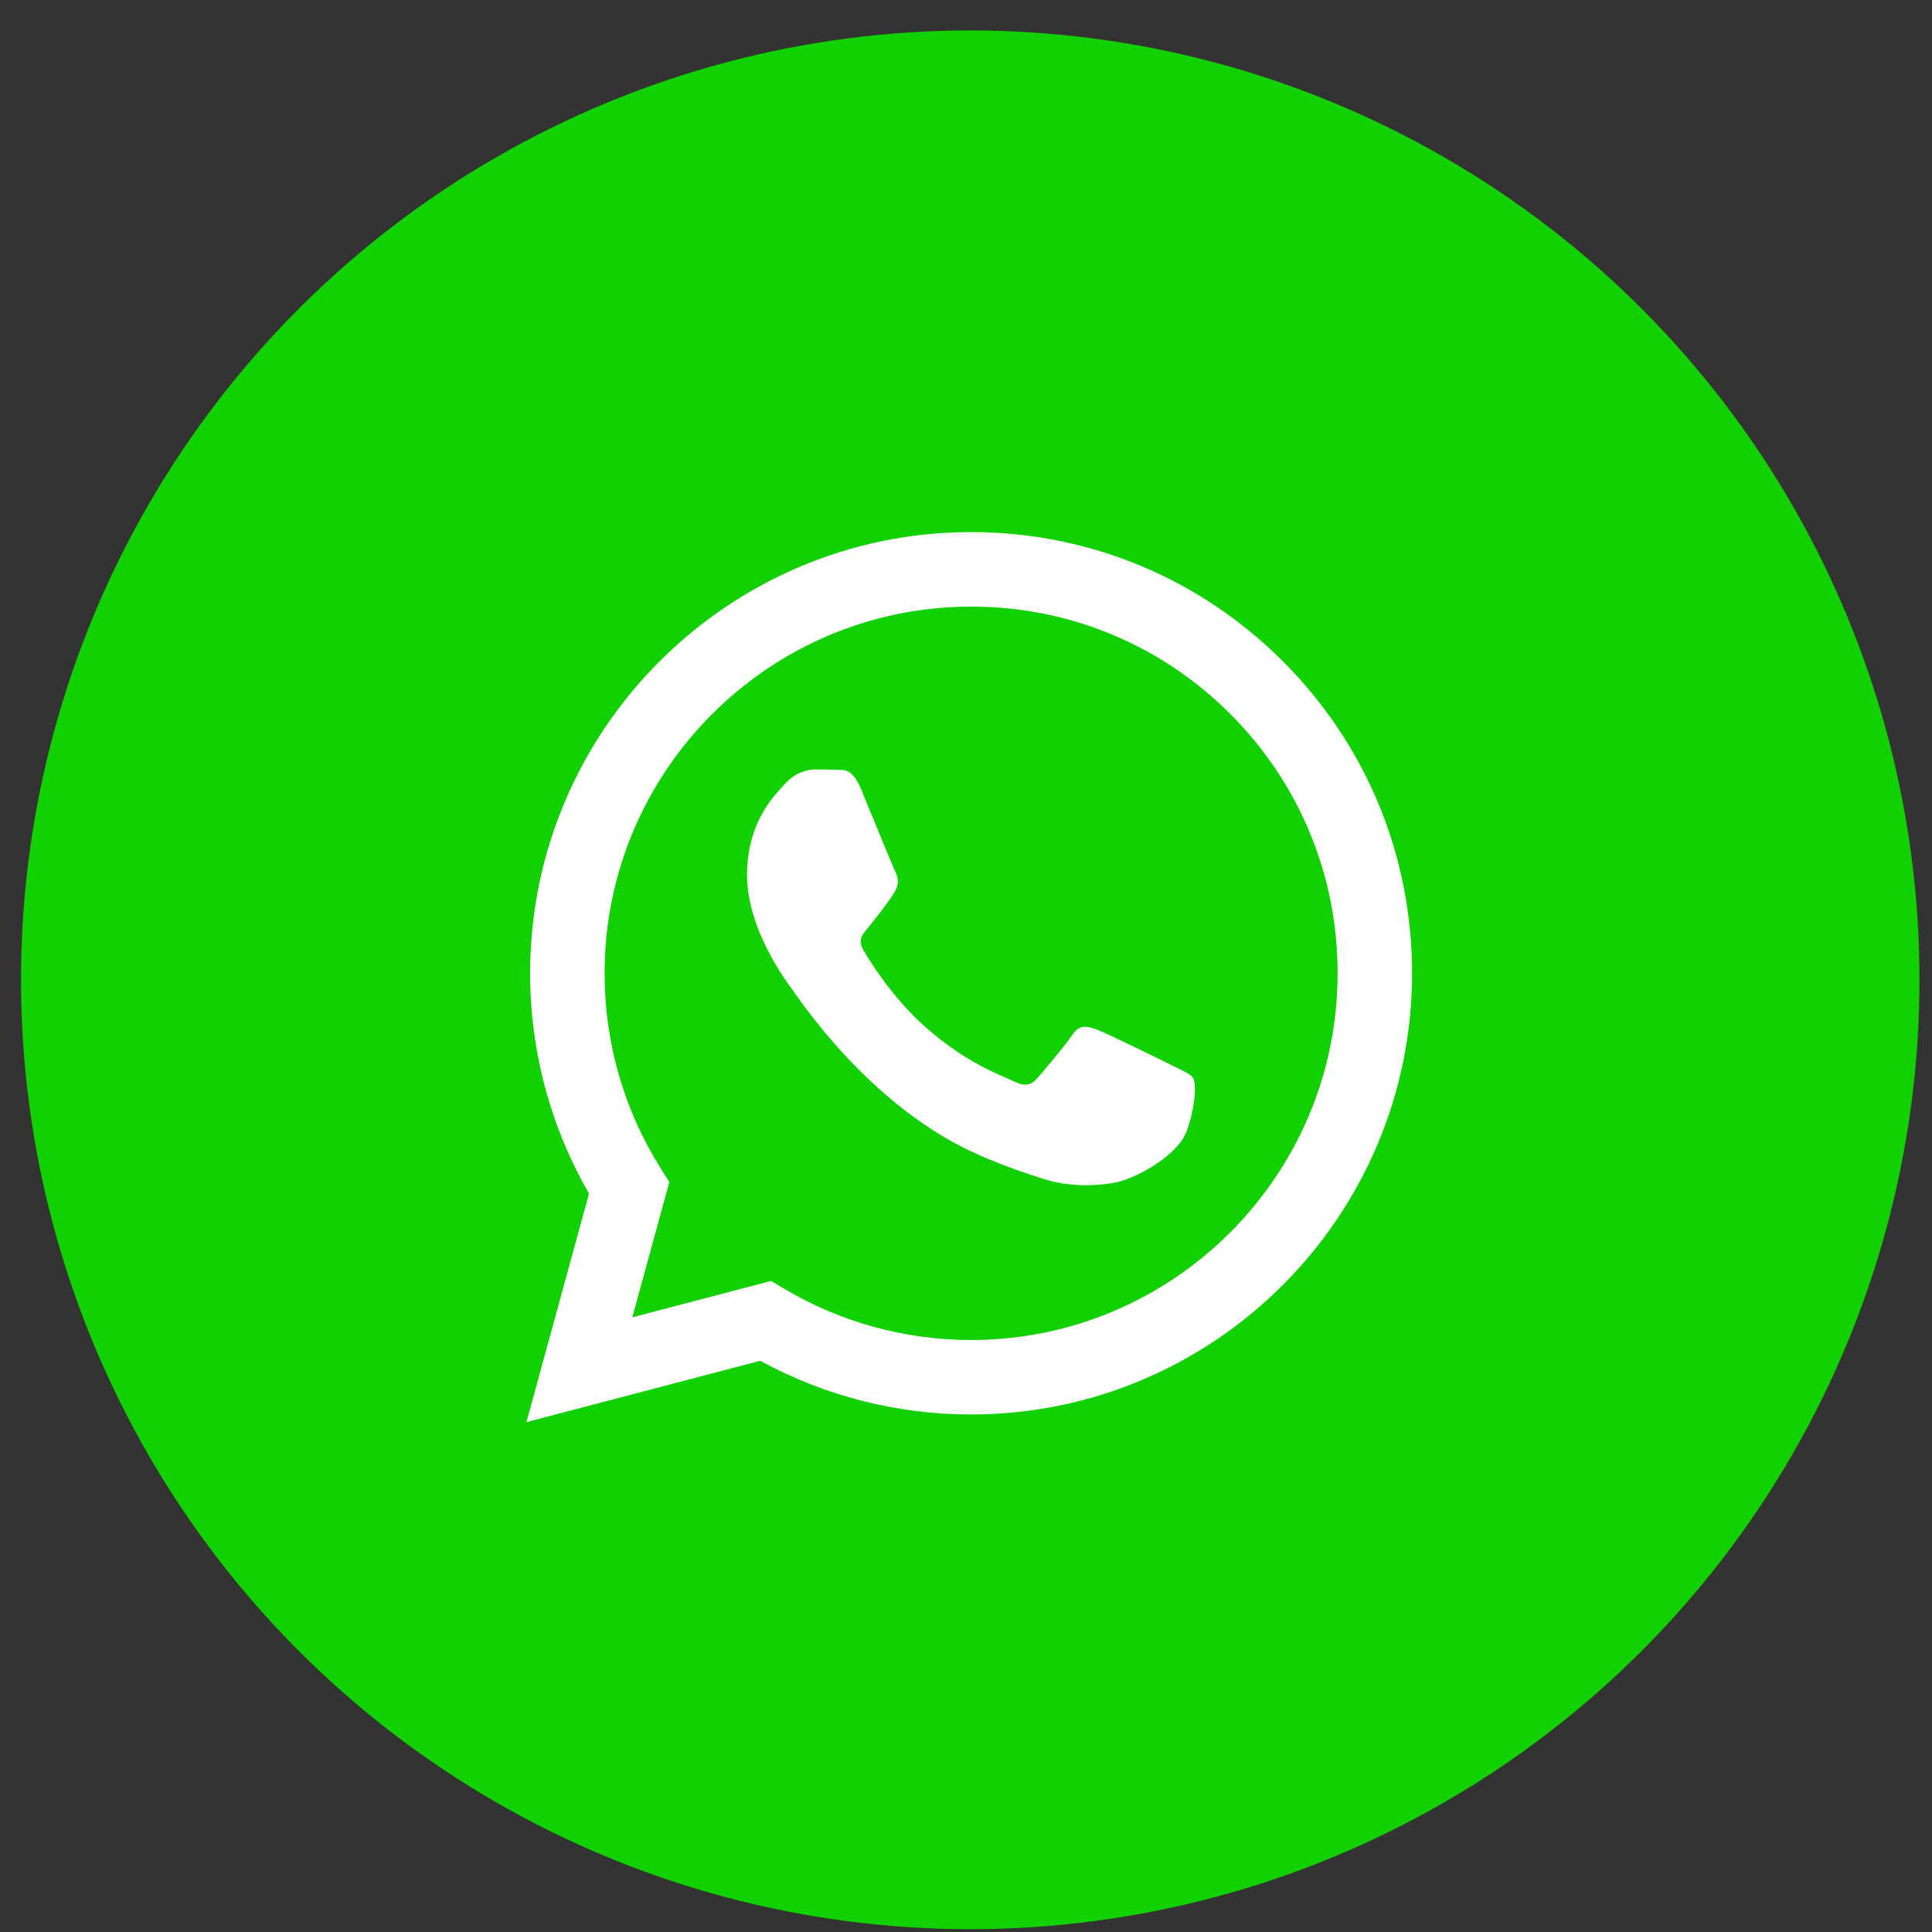
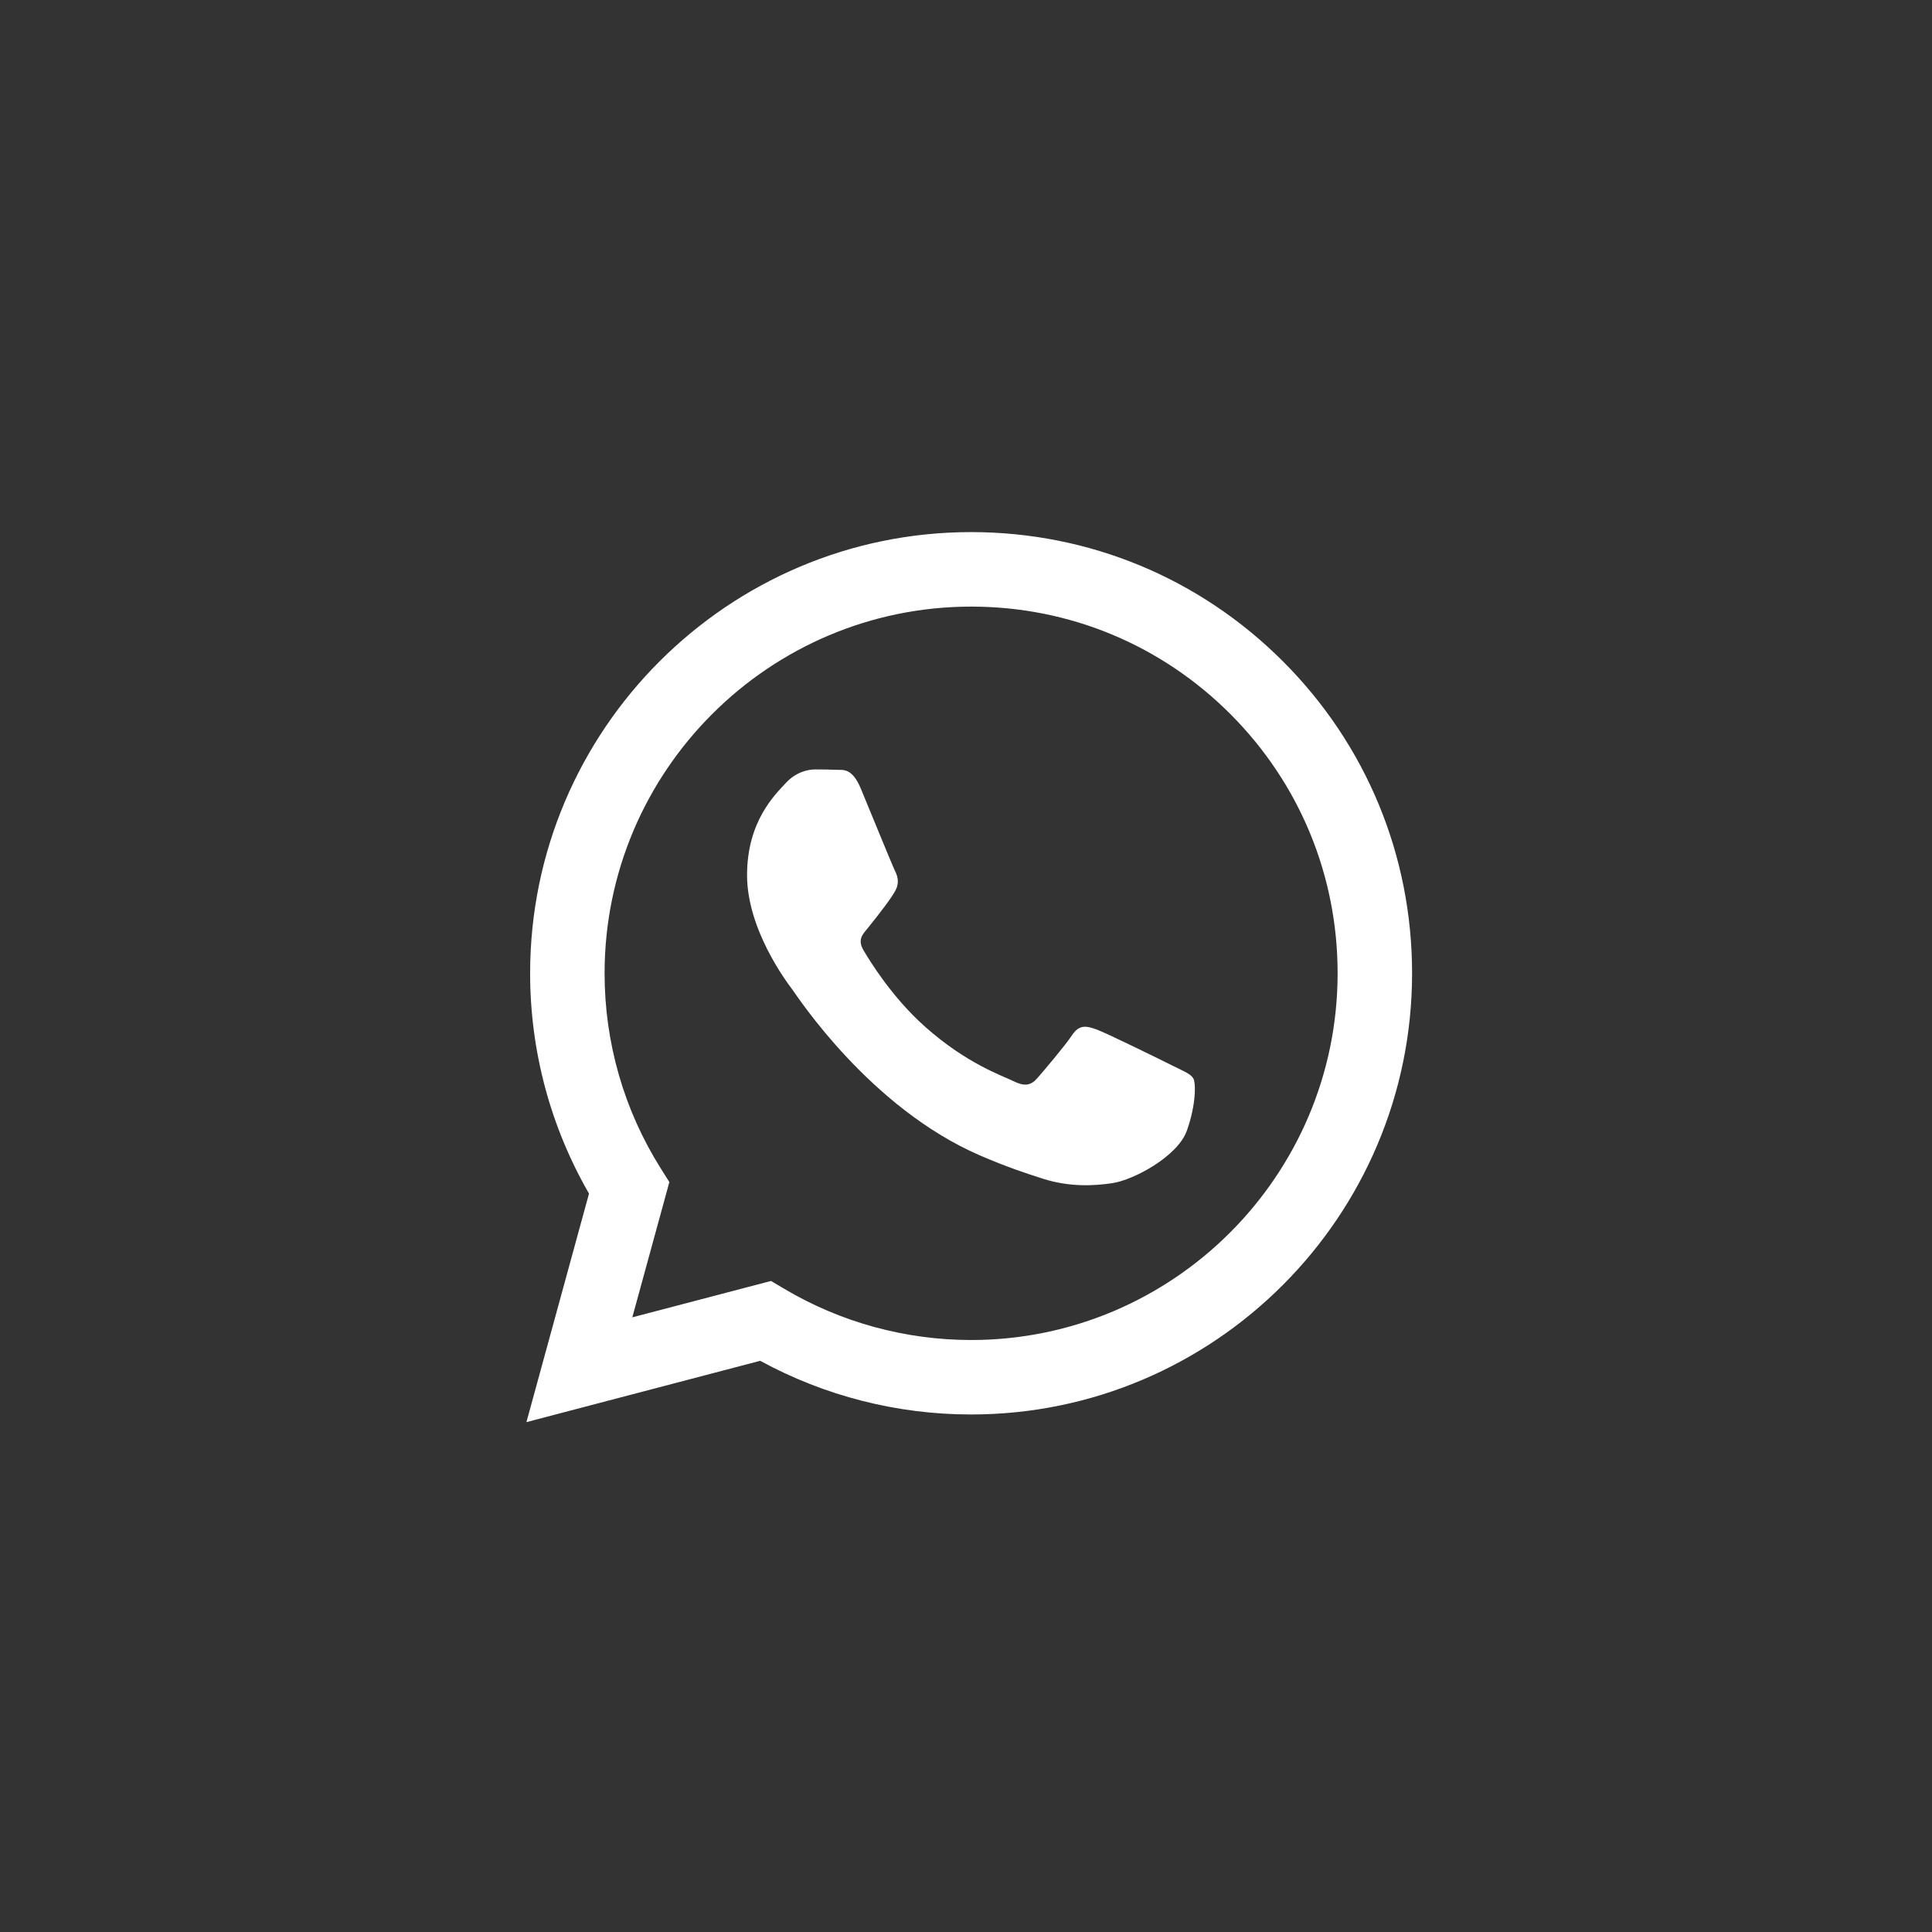
<svg xmlns="http://www.w3.org/2000/svg" width="46" height="46" viewBox="0 0 46 46" fill="none">
  <rect x="0" y="0" width="46" height="46" fill="#333333" stroke="none" />
-   <ellipse cx="23.101" cy="23.329" rx="22.601" ry="22.604" fill="#11D100" />
  <path fill-rule="evenodd" clip-rule="evenodd" d="M30.549 15.749C28.566 13.764 25.93 12.67 23.122 12.669C17.334 12.669 12.625 17.379 12.622 23.169C12.621 25.02 13.105 26.826 14.024 28.419L12.534 33.86L18.1 32.4C19.634 33.237 21.36 33.678 23.117 33.678H23.122C28.908 33.678 33.619 28.967 33.621 23.177C33.622 20.372 32.531 17.733 30.549 15.749ZM23.122 31.905H23.118C21.552 31.904 20.017 31.483 18.676 30.688L18.358 30.499L15.055 31.365L15.937 28.145L15.729 27.814C14.855 26.425 14.394 24.819 14.395 23.17C14.397 18.358 18.312 14.443 23.125 14.443C25.456 14.443 27.647 15.352 29.295 17.002C30.942 18.652 31.849 20.845 31.848 23.177C31.846 27.989 27.932 31.905 23.122 31.905ZM27.908 25.368C27.646 25.236 26.356 24.602 26.116 24.514C25.875 24.427 25.7 24.383 25.526 24.646C25.351 24.908 24.848 25.499 24.695 25.674C24.542 25.849 24.389 25.871 24.126 25.74C23.864 25.609 23.019 25.332 22.017 24.438C21.237 23.742 20.71 22.883 20.557 22.62C20.404 22.357 20.556 22.229 20.672 22.085C20.956 21.732 21.241 21.362 21.328 21.187C21.416 21.012 21.372 20.859 21.306 20.727C21.241 20.596 20.716 19.305 20.497 18.779C20.284 18.268 20.068 18.337 19.907 18.329C19.754 18.321 19.579 18.32 19.404 18.32C19.23 18.32 18.945 18.385 18.705 18.648C18.464 18.911 17.787 19.546 17.787 20.837C17.787 22.128 18.727 23.376 18.858 23.551C18.989 23.726 20.708 26.377 23.339 27.513C23.965 27.784 24.454 27.945 24.835 28.066C25.463 28.265 26.035 28.237 26.487 28.17C26.991 28.094 28.039 27.535 28.258 26.922C28.477 26.309 28.477 25.784 28.411 25.674C28.346 25.565 28.171 25.499 27.908 25.368Z" fill="white" />
</svg>